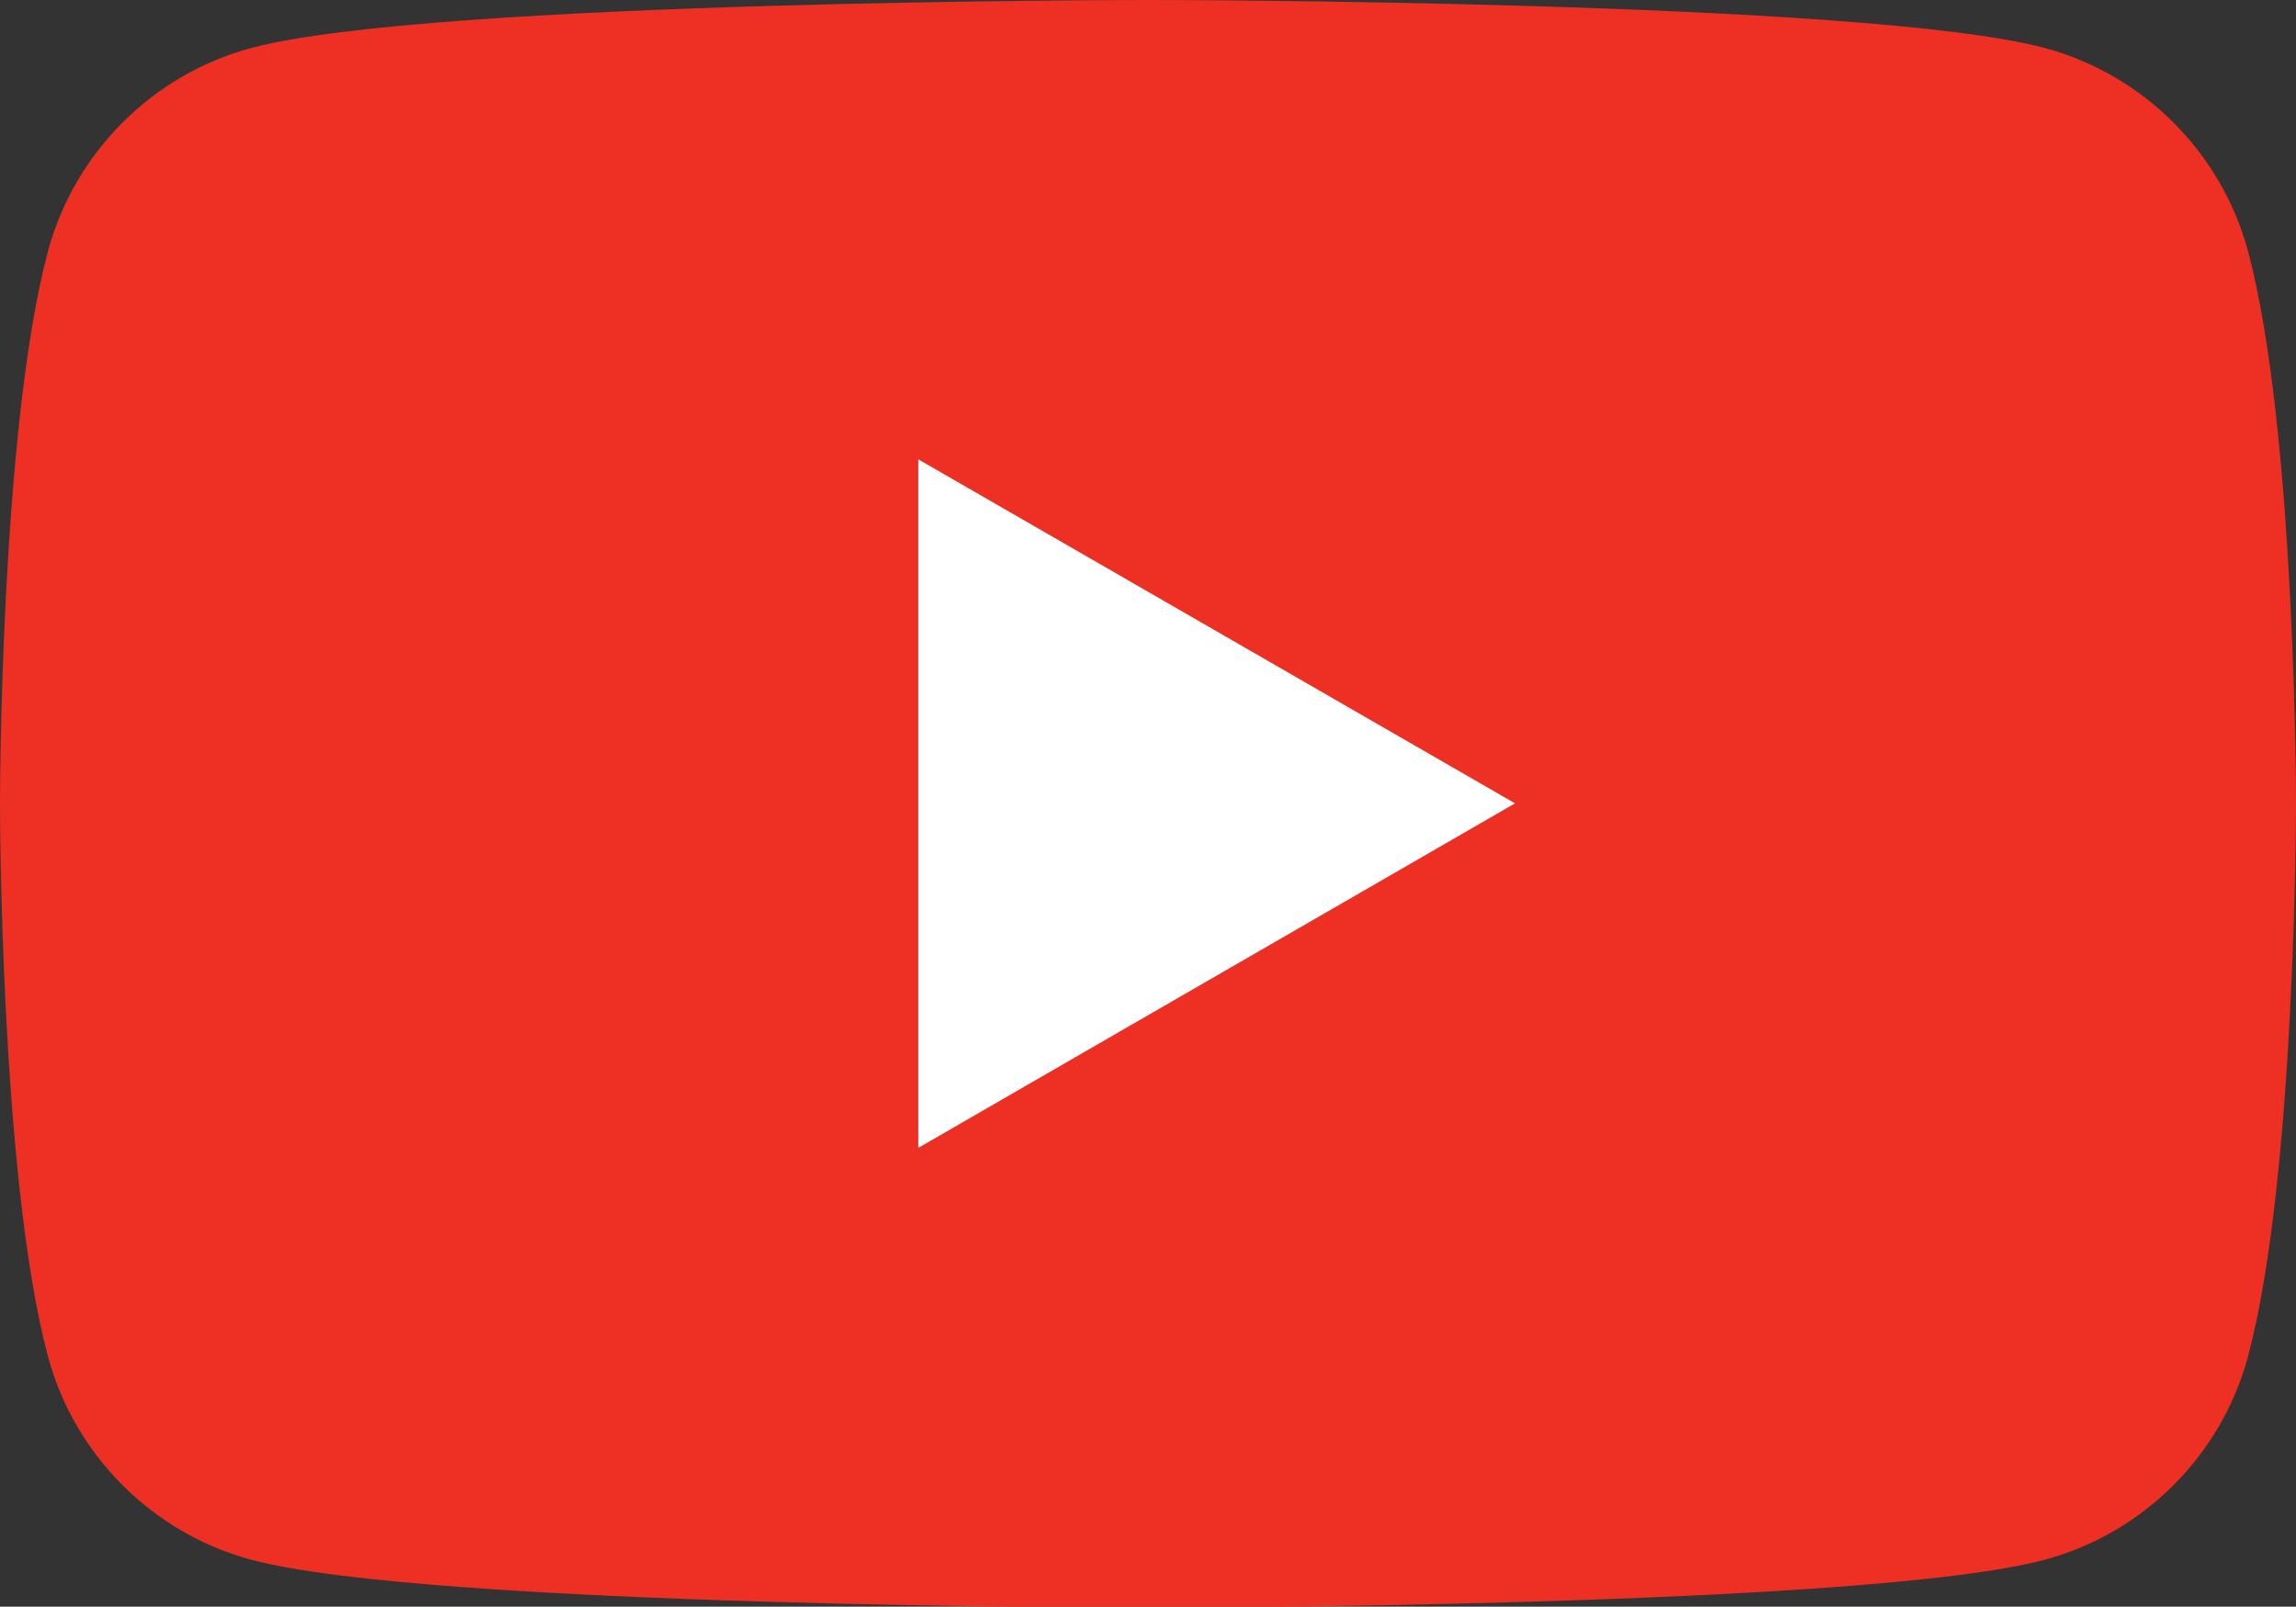
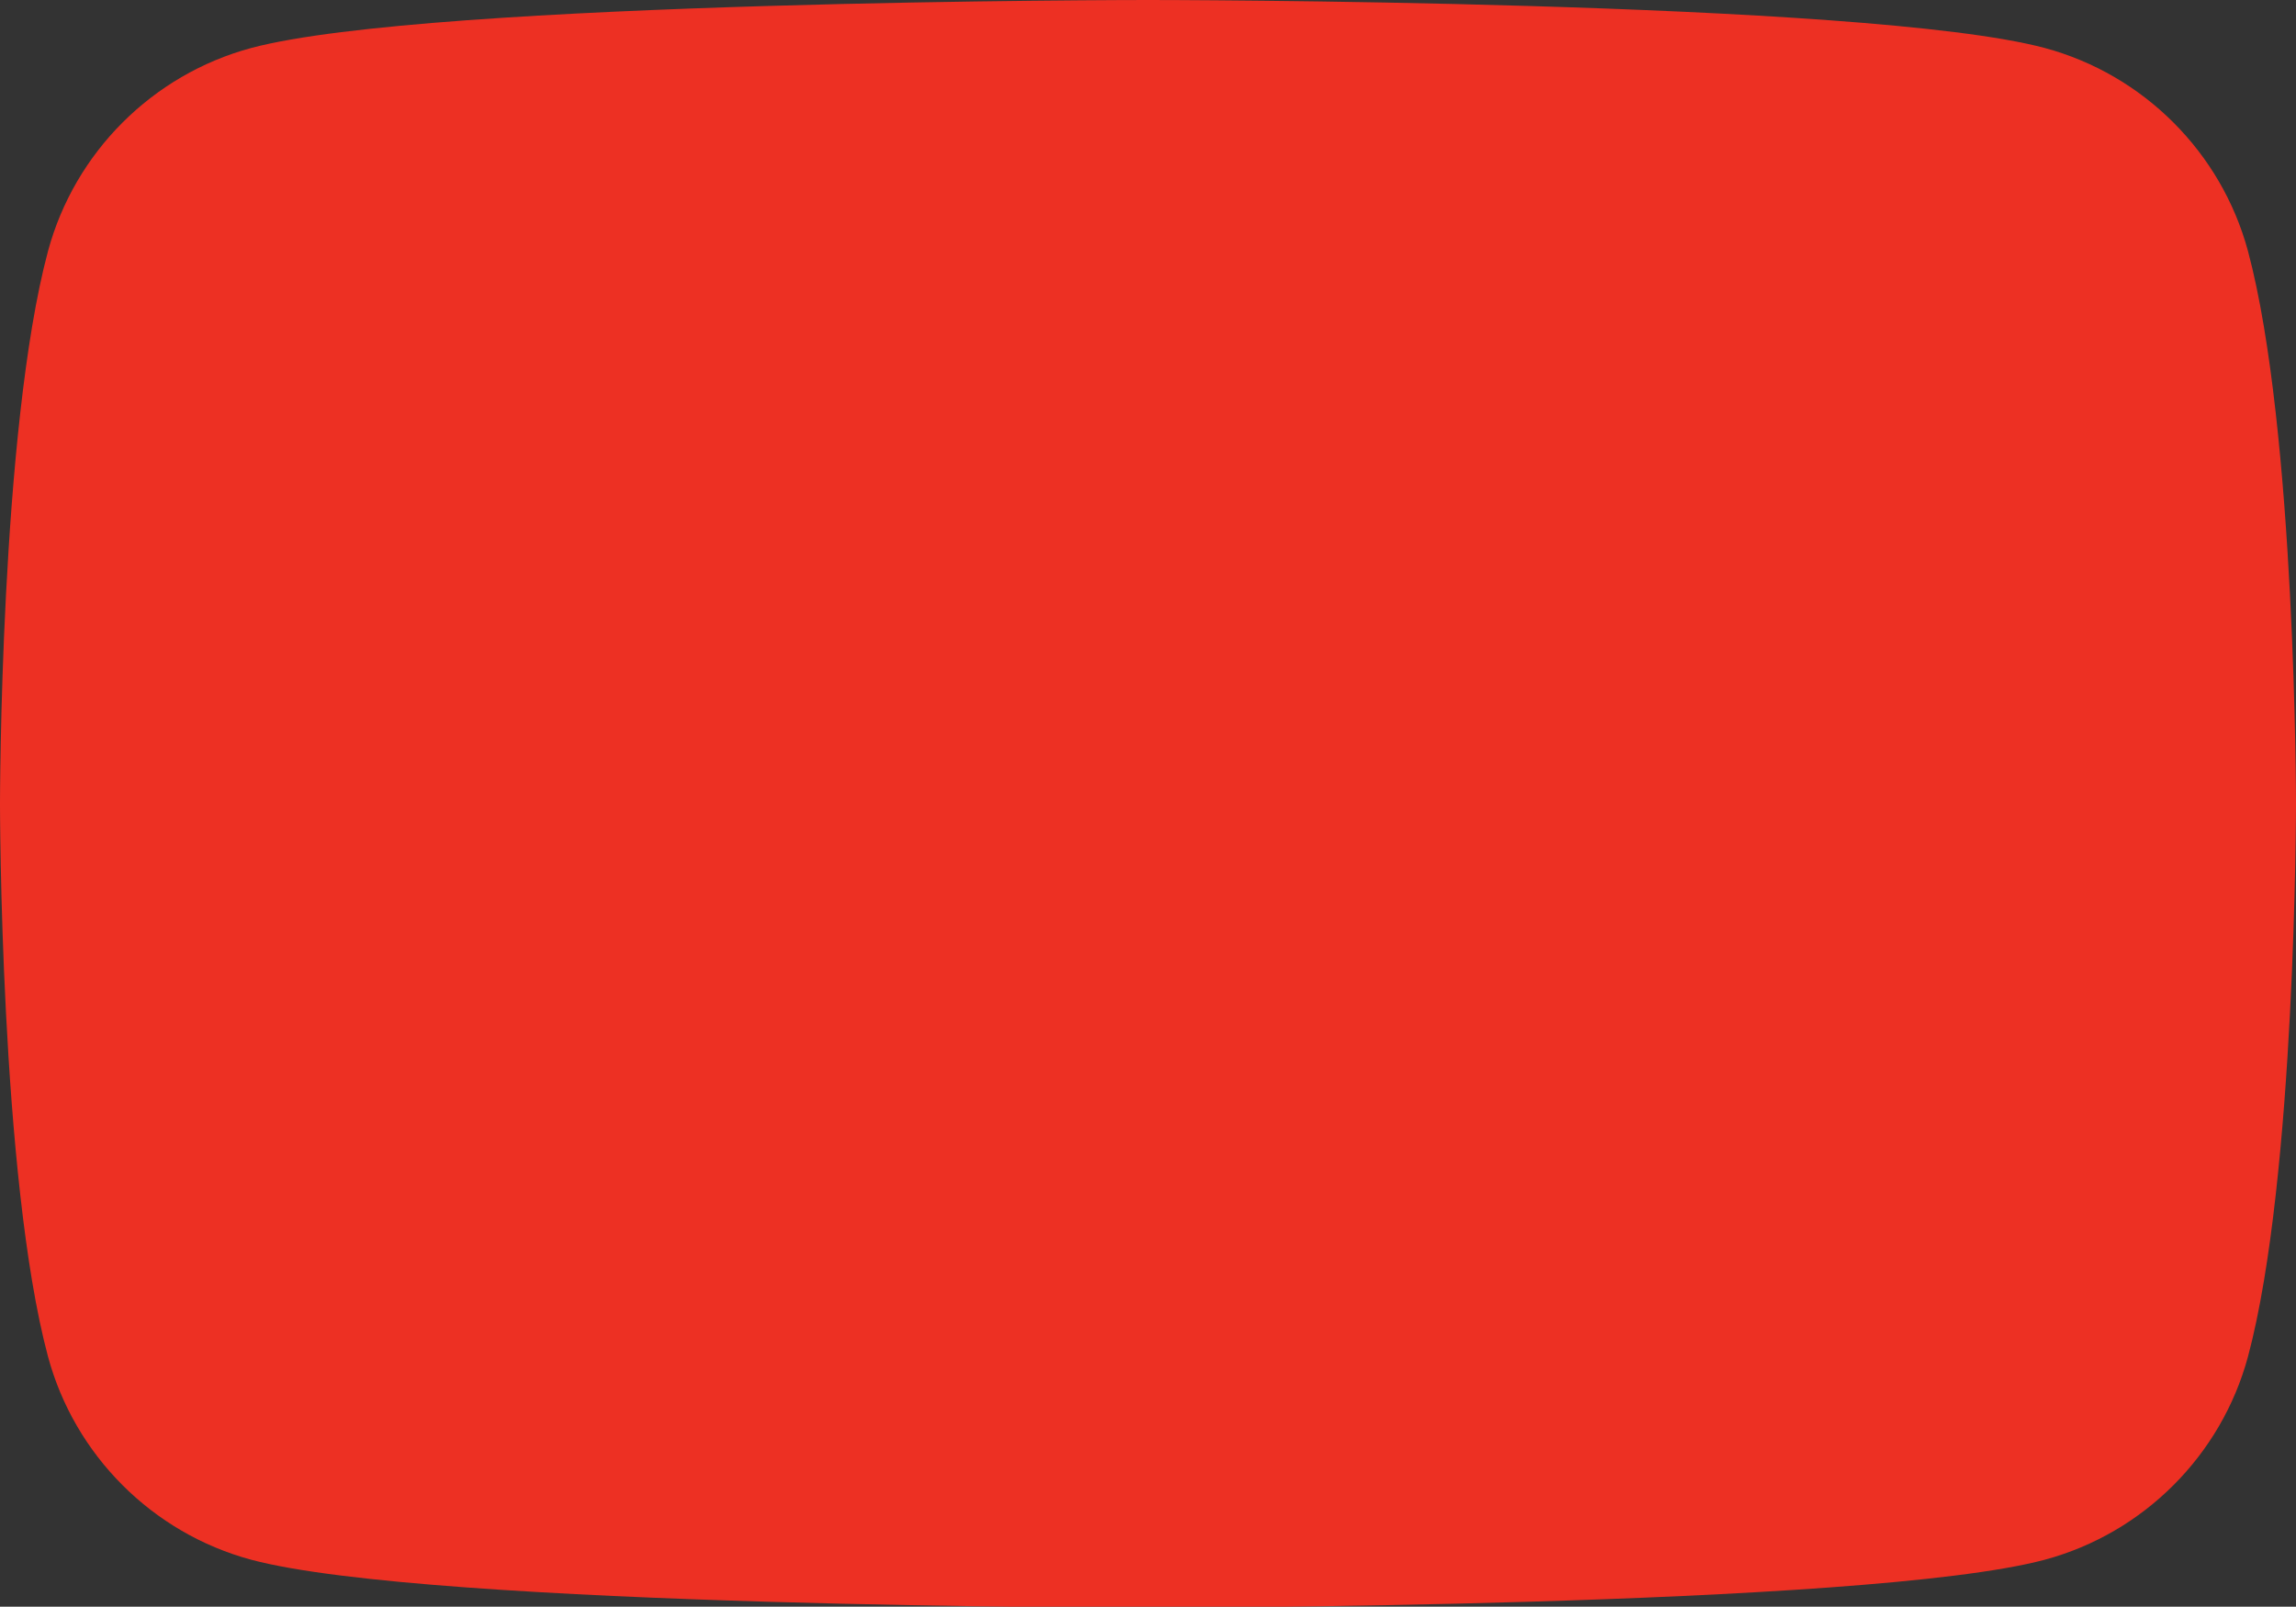
<svg xmlns="http://www.w3.org/2000/svg" id="_レイヤー_2" data-name="レイヤー 2" viewBox="0 0 43.98 30.78">
  <rect x="0" y="0" width="43.98" height="30.78" fill="#333333" stroke="none" />
  <defs>
    <style>
      .cls-1 {
        fill: #fff;
      }

      .cls-2 {
        fill: #ed3023;
      }
    </style>
  </defs>
  <g id="_レイヤー_1-2" data-name="レイヤー 1">
    <g>
      <path class="cls-2" d="M43.06,4.81c-.51-1.89-2-3.38-3.89-3.89-3.43-.92-17.18-.92-17.18-.92,0,0-13.75,0-17.18.92-1.89.51-3.38,2-3.89,3.89-.92,3.43-.92,10.59-.92,10.59,0,0,0,7.16.92,10.59.51,1.89,2,3.38,3.89,3.89,3.43.92,17.18.92,17.18.92,0,0,13.75,0,17.18-.92,1.89-.51,3.38-2,3.89-3.89.92-3.43.92-10.59.92-10.59,0,0,0-7.16-.92-10.59Z" />
-       <polygon class="cls-1" points="17.59 21.99 29.02 15.39 17.59 8.8 17.59 21.99" />
    </g>
  </g>
</svg>